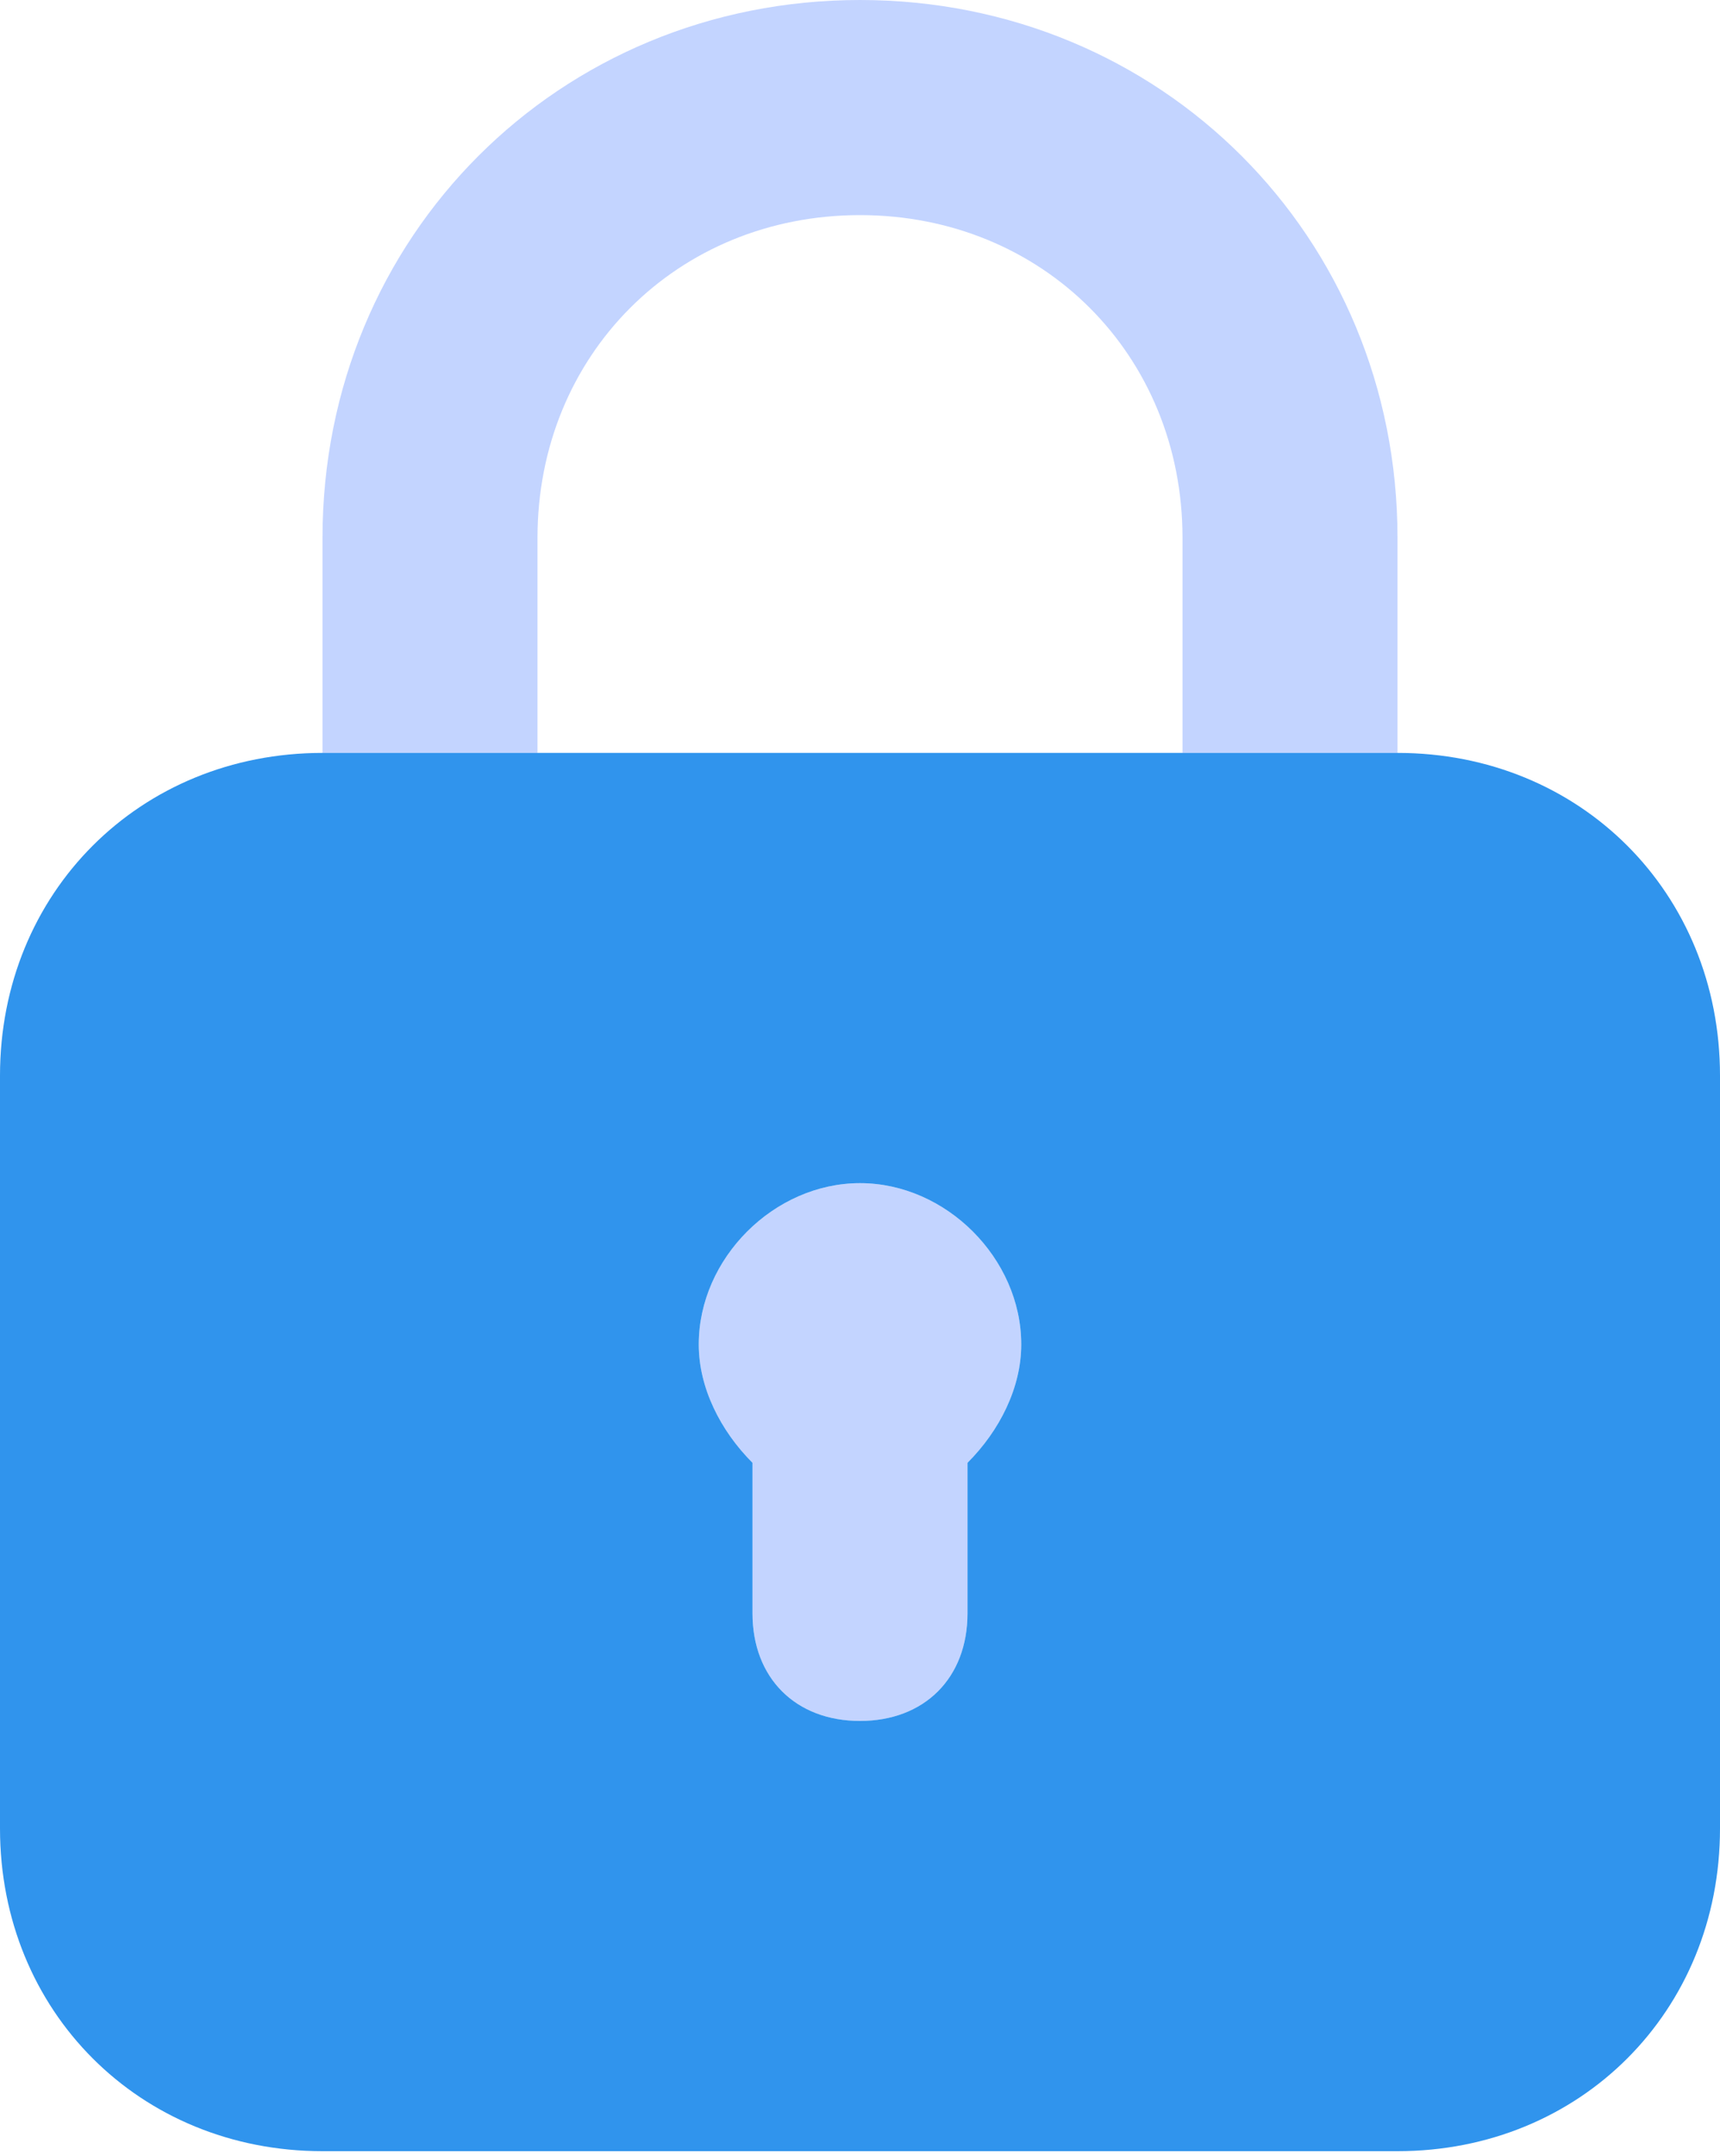
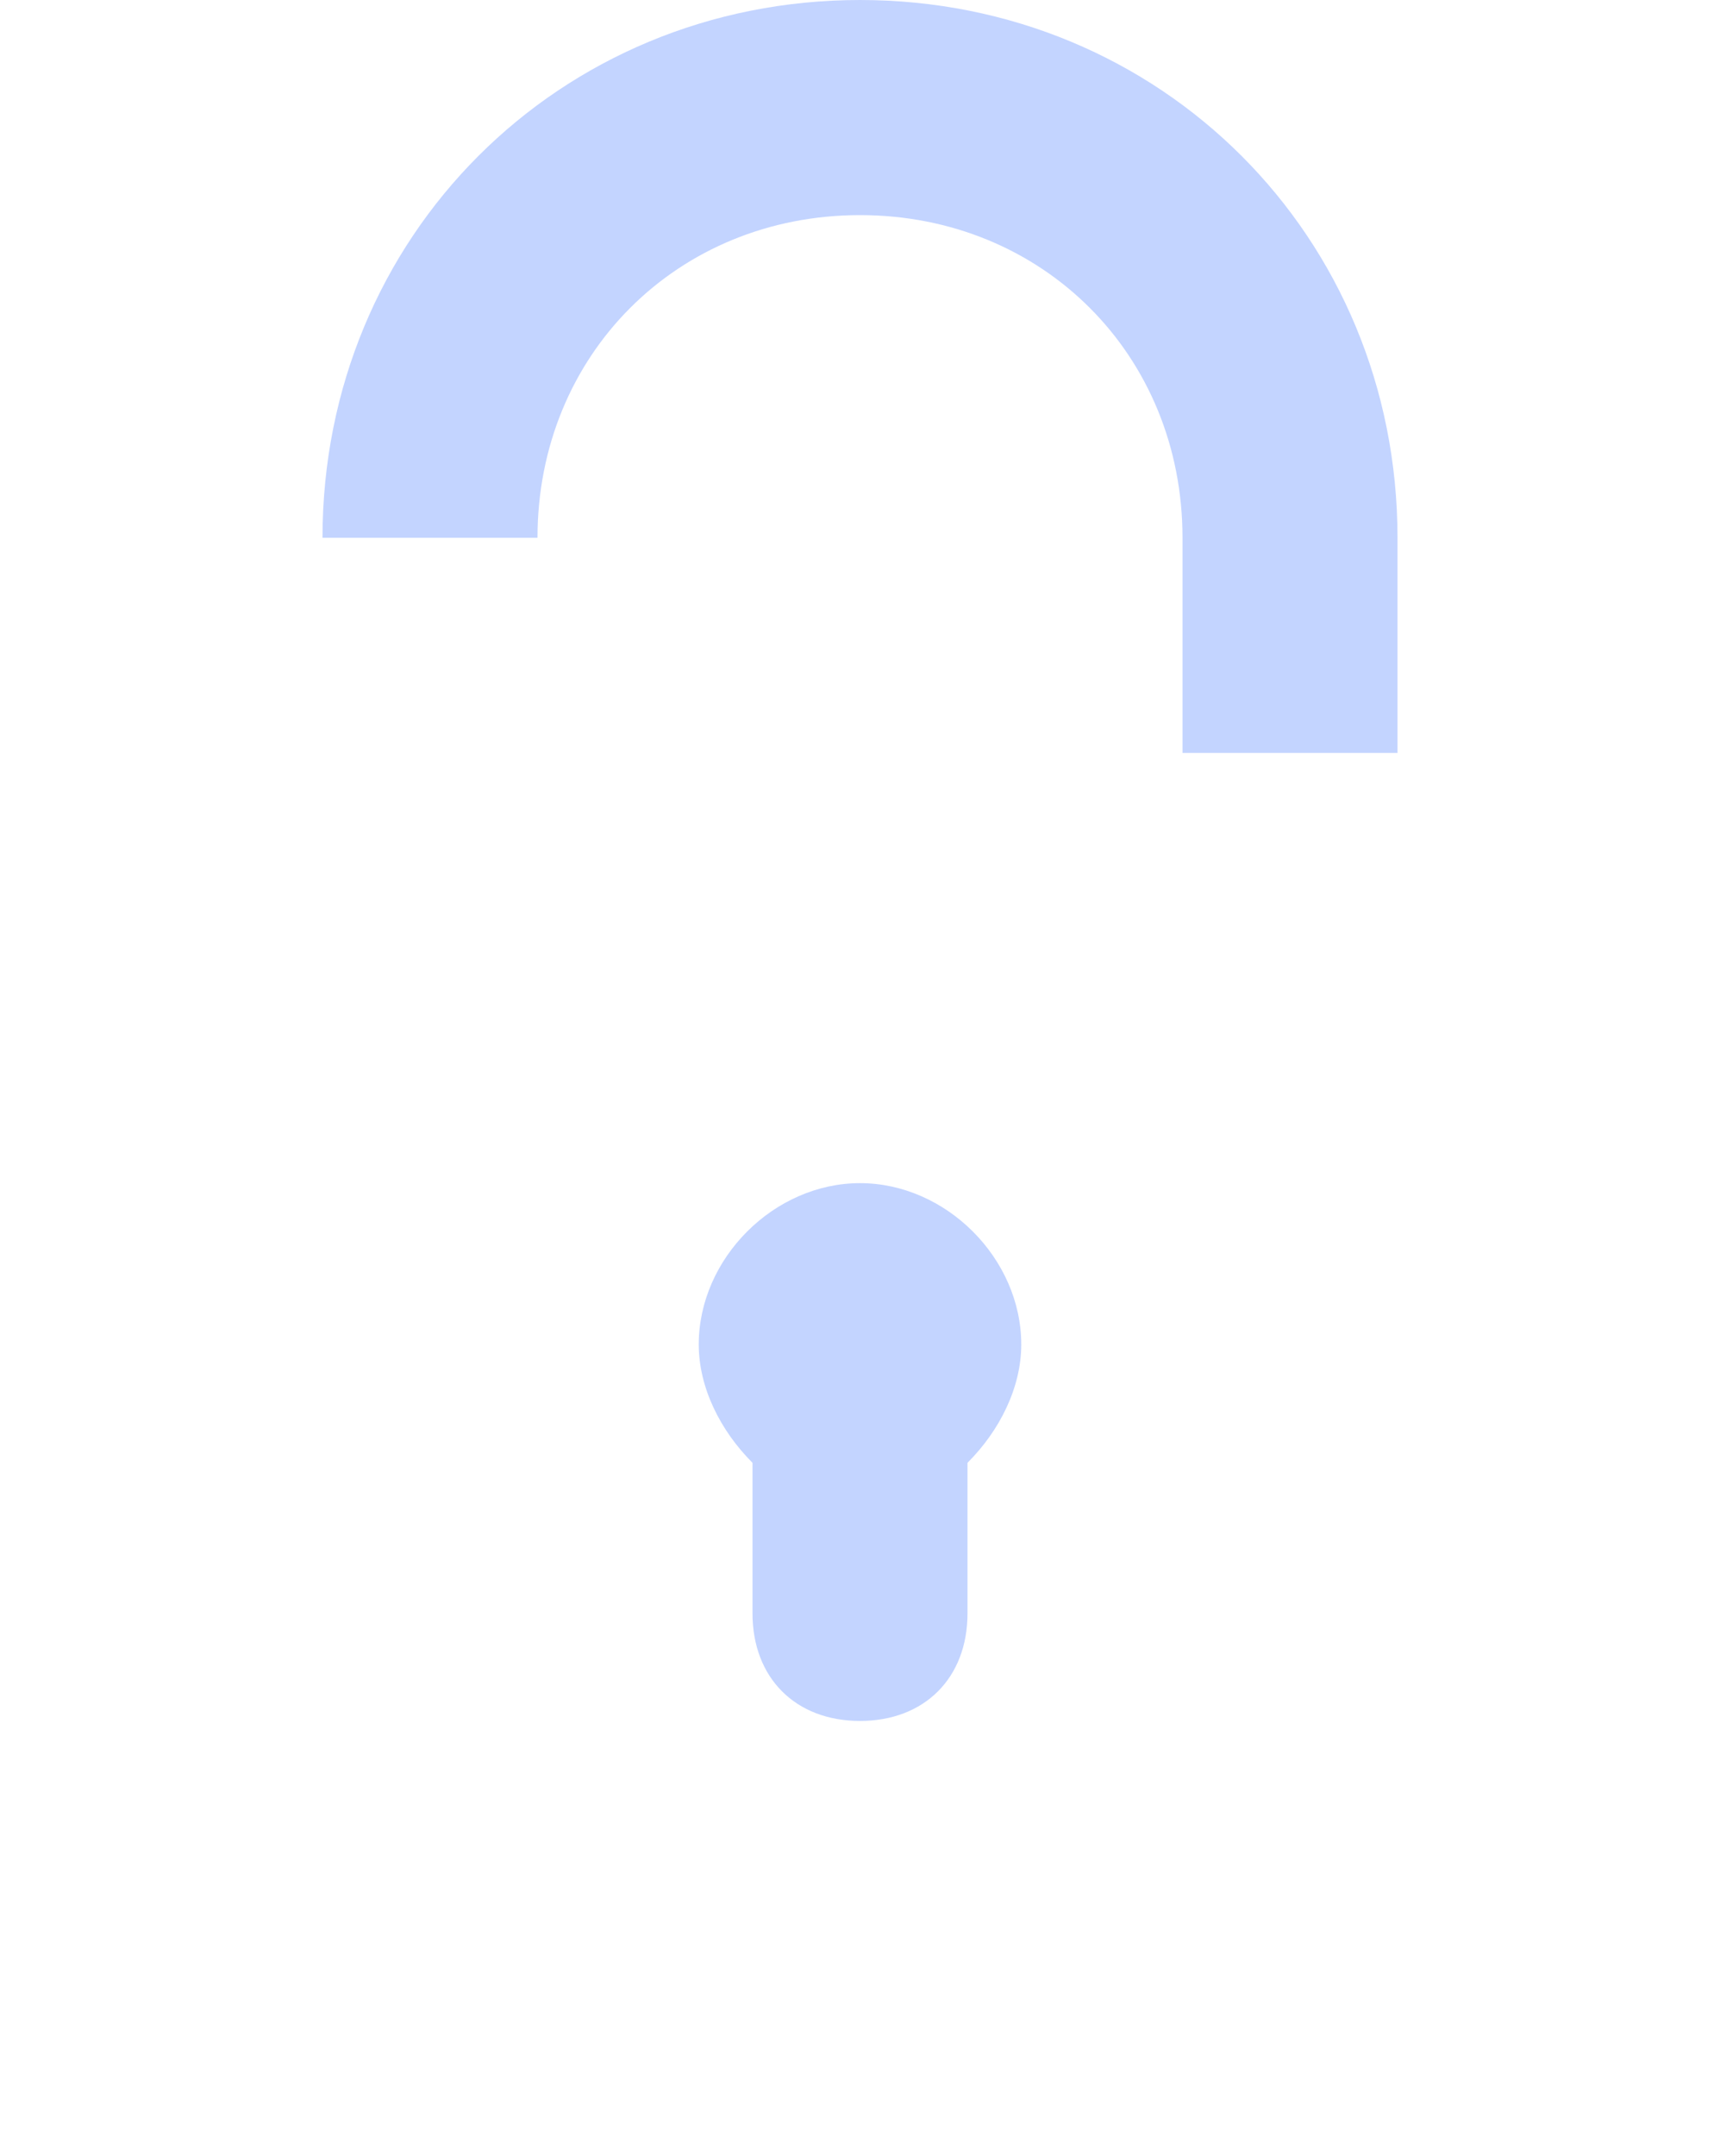
<svg xmlns="http://www.w3.org/2000/svg" width="186" height="233" viewBox="0 0 186 233" fill="none">
-   <path d="M58.125 58.125C58.125 38.362 73.237 23.25 93 23.25C112.763 23.25 127.875 38.362 127.875 58.125V81.375H151.125V58.125C151.125 25.575 125.55 0 93 0C60.45 0 34.875 25.575 34.875 58.125V81.375H58.125V58.125ZM110.438 145.312C110.438 136.012 102.3 127.875 93 127.875C83.7 127.875 75.562 136.012 75.562 145.312C75.562 149.963 77.888 154.613 81.375 158.1V174.375C81.375 181.35 86.025 186 93 186C99.975 186 104.625 181.35 104.625 174.375V158.1C108.113 154.613 110.438 149.963 110.438 145.312Z" fill="#C3D4FF" />
-   <path d="M151.125 81.375H34.875C15.113 81.375 0 96.487 0 116.25V197.625C0 217.388 15.113 232.5 34.875 232.5H151.125C170.888 232.5 186 217.388 186 197.625V116.25C186 96.487 170.888 81.375 151.125 81.375ZM104.625 158.1V174.375C104.625 181.35 99.975 186 93 186C86.025 186 81.375 181.35 81.375 174.375V158.1C77.888 154.613 75.562 149.963 75.562 145.312C75.562 136.012 83.7 127.875 93 127.875C102.3 127.875 110.438 136.012 110.438 145.312C110.438 149.963 108.113 154.613 104.625 158.1Z" fill="#3094ED" />
+   <path d="M58.125 58.125C58.125 38.362 73.237 23.25 93 23.25C112.763 23.25 127.875 38.362 127.875 58.125V81.375H151.125V58.125C151.125 25.575 125.55 0 93 0C60.45 0 34.875 25.575 34.875 58.125V81.375V58.125ZM110.438 145.312C110.438 136.012 102.3 127.875 93 127.875C83.7 127.875 75.562 136.012 75.562 145.312C75.562 149.963 77.888 154.613 81.375 158.1V174.375C81.375 181.35 86.025 186 93 186C99.975 186 104.625 181.35 104.625 174.375V158.1C108.113 154.613 110.438 149.963 110.438 145.312Z" fill="#C3D4FF" />
</svg>